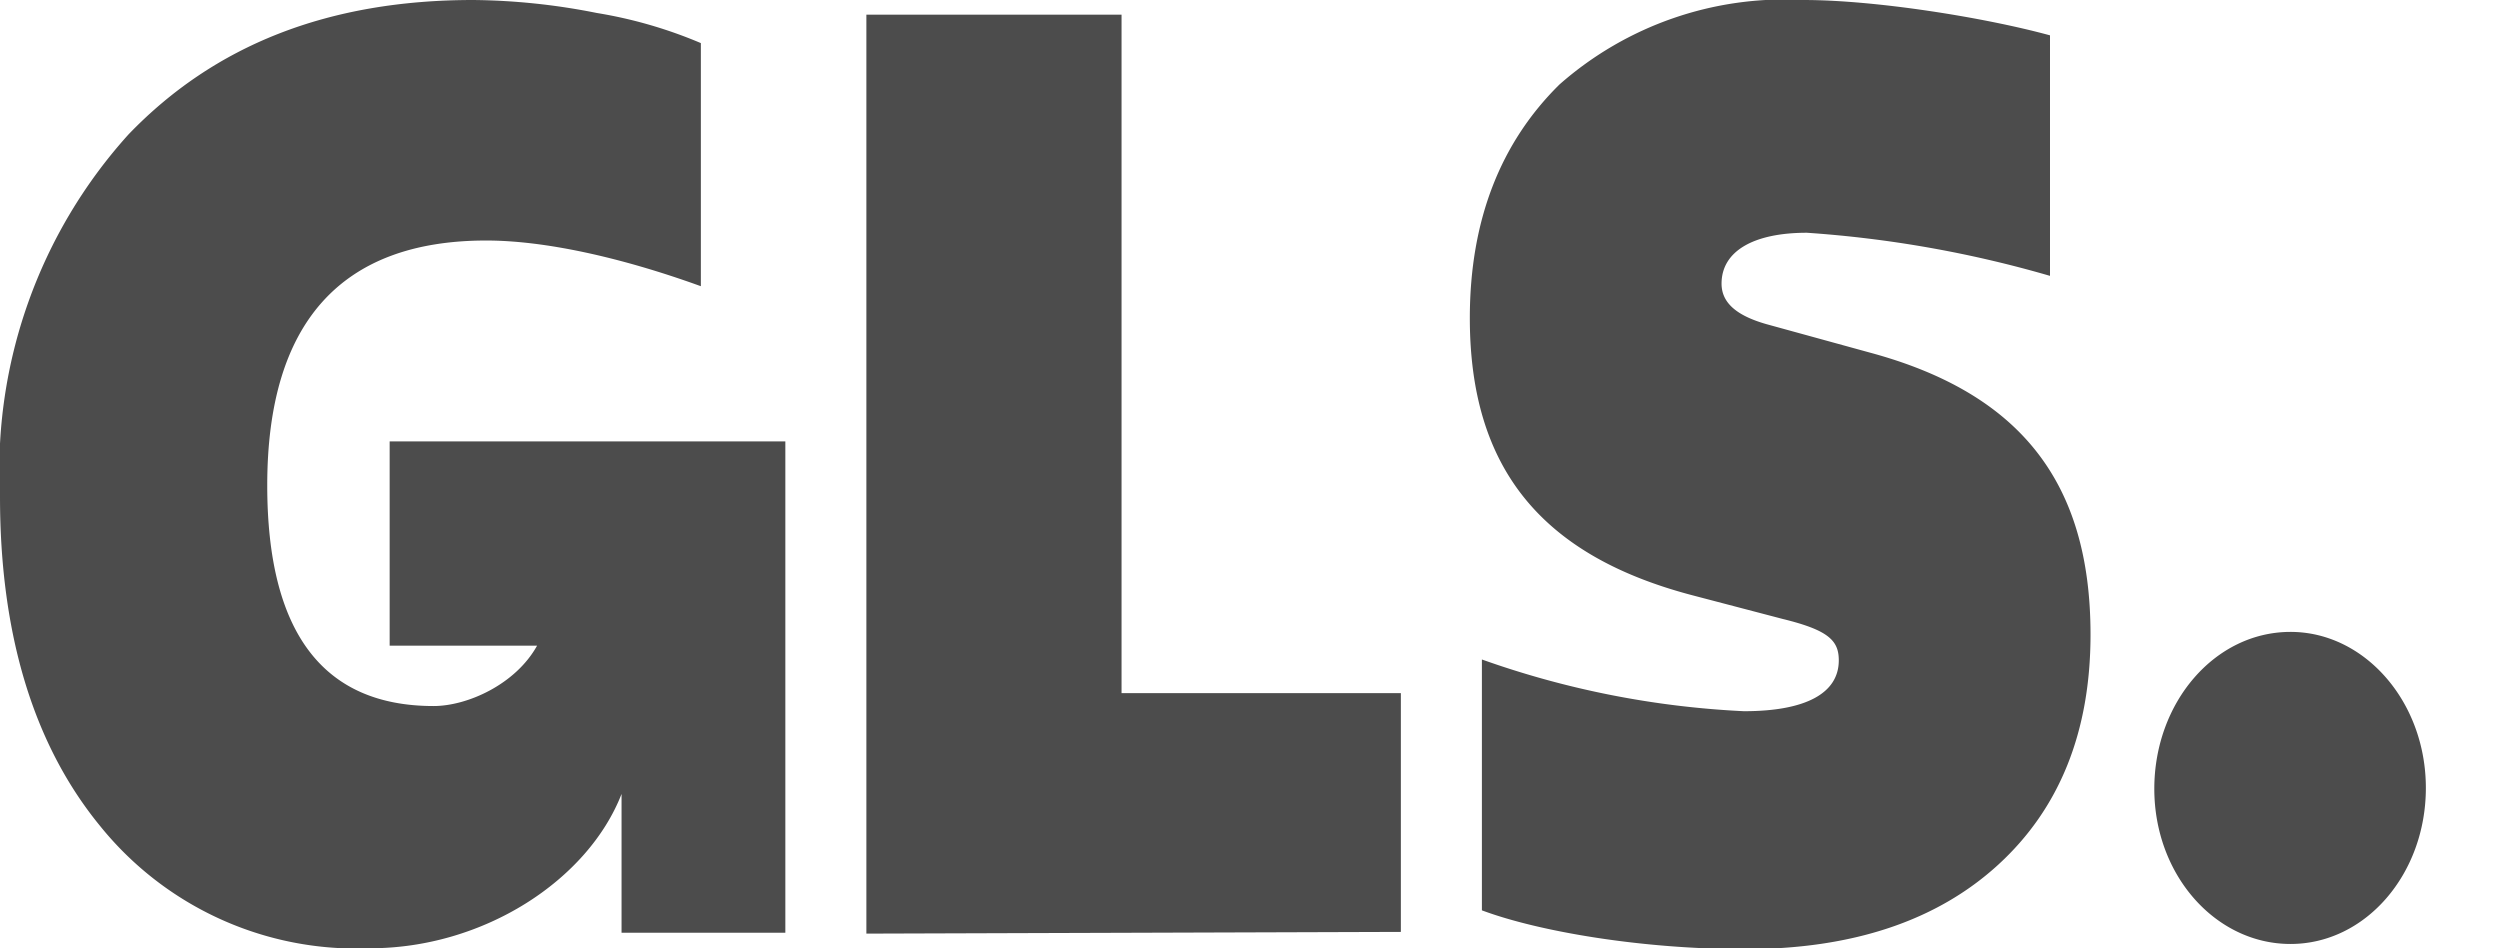
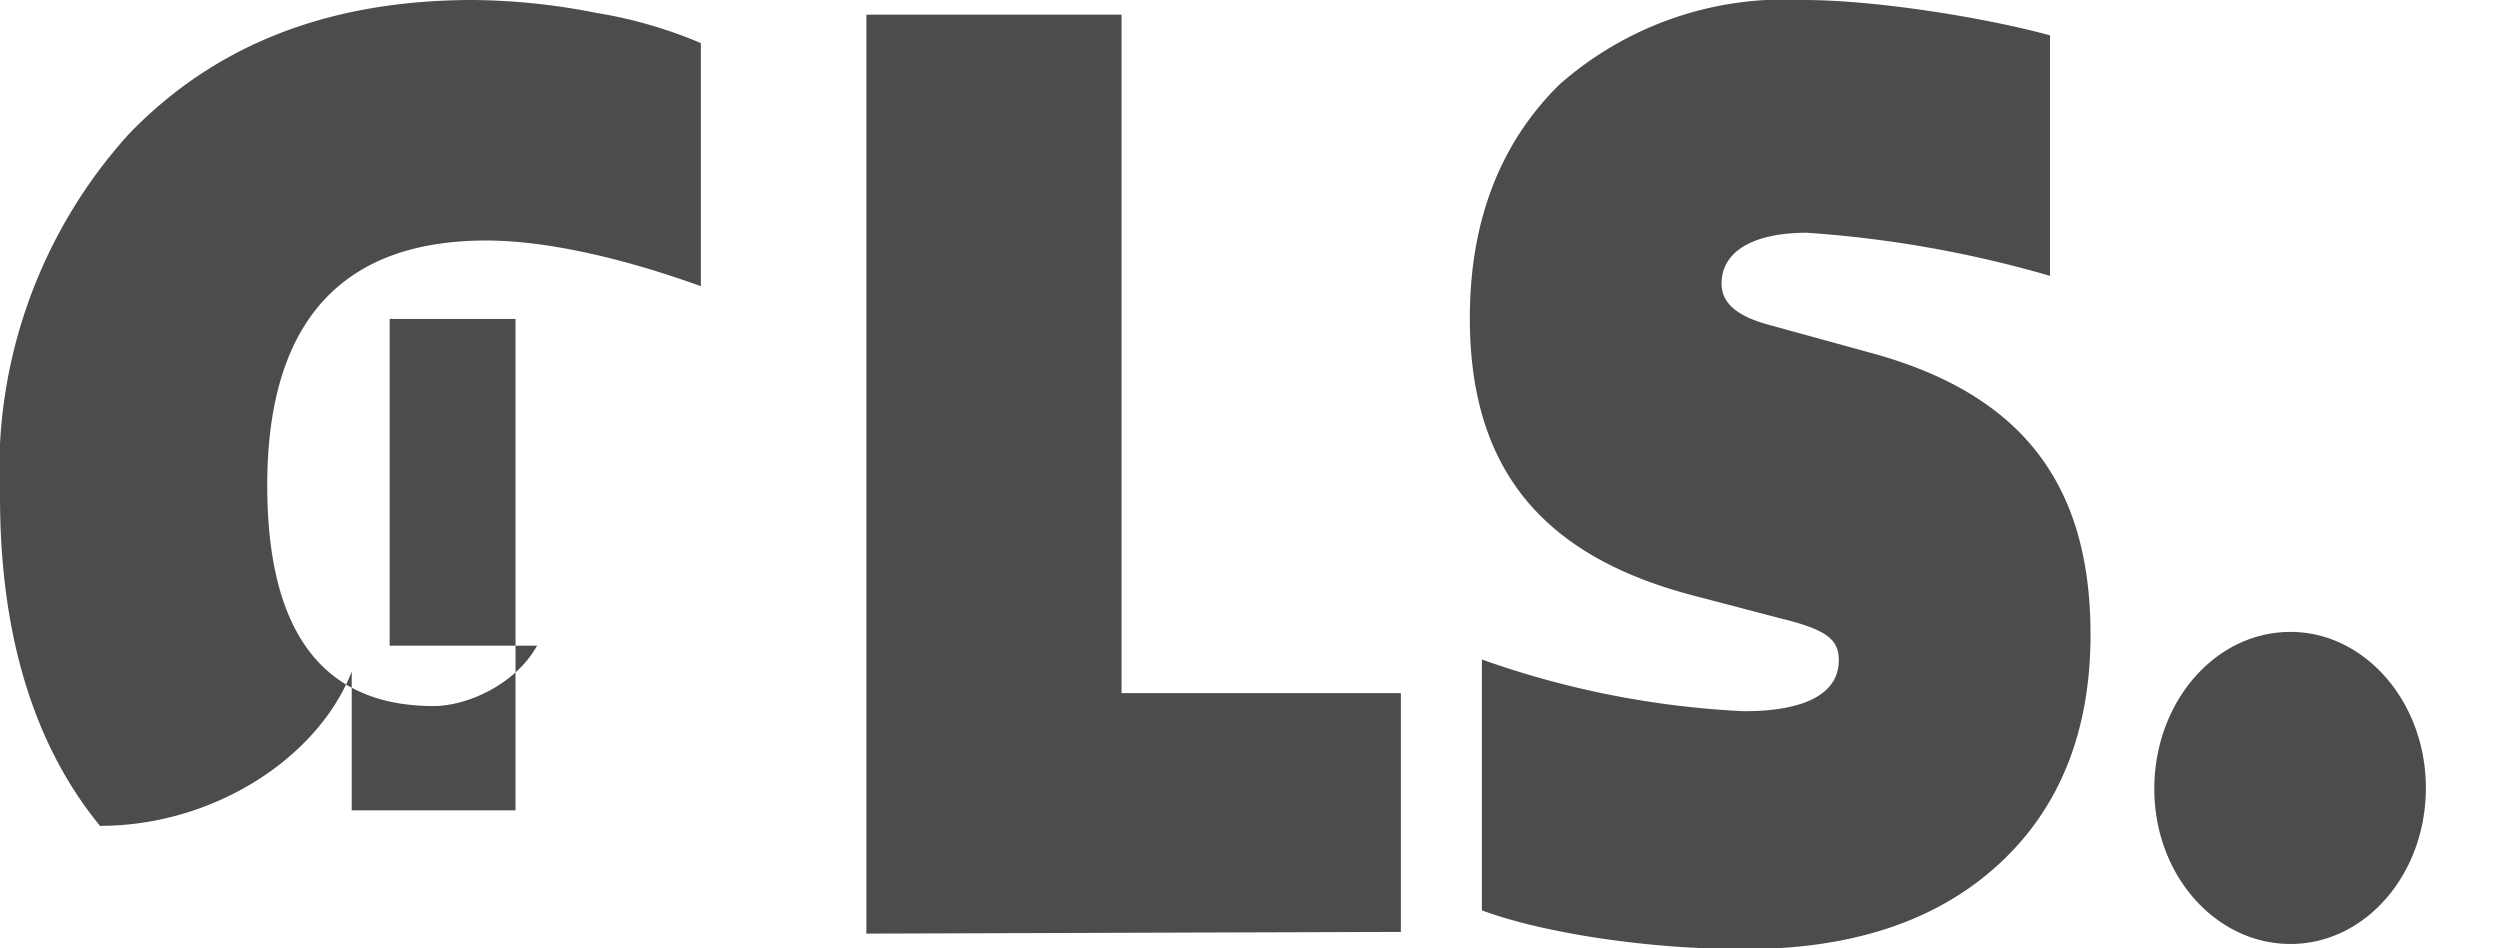
<svg xmlns="http://www.w3.org/2000/svg" viewBox="0 0 29 11">
-   <path fill="#4C4C4C" d="M26.57 7.33c.86 0 1.57.81 1.57 1.81s-.7 1.81-1.57 1.81c-.87 0-1.58-.8-1.58-1.8s.7-1.82 1.58-1.82M4.52 5.13v2.36h1.71c-.25.45-.81.7-1.2.7-1.28 0-1.93-.85-1.93-2.56 0-1.88.85-2.84 2.54-2.84.67 0 1.55.19 2.49.53V.5A5.26 5.26 0 0 0 6.92.15 7.63 7.63 0 0 0 5.49 0c-1.68 0-3 .52-4 1.56A5.81 5.81 0 0 0 0 5.76c0 1.6.39 2.88 1.16 3.82A3.82 3.82 0 0 0 4.29 11c1.32 0 2.53-.79 2.92-1.79v1.61h1.9v-5.7H4.52zm5.53 5.7V.17h2.96v7.87h3.24v2.77zm7.14-.28v-2.9a10.54 10.54 0 0 0 3.04.6c.72 0 1.1-.21 1.1-.59 0-.23-.12-.35-.65-.48l-1.03-.27c-1.77-.46-2.6-1.48-2.6-3.22 0-1.14.36-2.04 1.04-2.71A3.95 3.95 0 0 1 20.92 0c.83 0 2.09.2 2.86.41V3.2a13.33 13.33 0 0 0-2.82-.5c-.63 0-.99.22-.99.59 0 .22.17.37.52.47l1.2.33c1.74.47 2.56 1.5 2.56 3.27 0 1.13-.36 2.02-1.07 2.67-.71.65-1.69.98-2.94.98-1.18 0-2.38-.2-3.05-.45" />
+   <path fill="#4C4C4C" d="M26.57 7.33c.86 0 1.57.81 1.57 1.81s-.7 1.81-1.57 1.81c-.87 0-1.58-.8-1.58-1.8s.7-1.82 1.58-1.82M4.52 5.13v2.36h1.71c-.25.45-.81.7-1.2.7-1.28 0-1.93-.85-1.93-2.56 0-1.88.85-2.84 2.54-2.84.67 0 1.55.19 2.49.53V.5A5.26 5.26 0 0 0 6.92.15 7.63 7.63 0 0 0 5.49 0c-1.68 0-3 .52-4 1.56A5.81 5.81 0 0 0 0 5.76c0 1.6.39 2.88 1.16 3.82c1.32 0 2.53-.79 2.92-1.79v1.61h1.9v-5.7H4.52zm5.53 5.7V.17h2.96v7.87h3.24v2.77zm7.14-.28v-2.9a10.54 10.54 0 0 0 3.04.6c.72 0 1.1-.21 1.1-.59 0-.23-.12-.35-.65-.48l-1.03-.27c-1.77-.46-2.6-1.48-2.6-3.22 0-1.14.36-2.04 1.04-2.71A3.95 3.95 0 0 1 20.92 0c.83 0 2.09.2 2.86.41V3.2a13.33 13.33 0 0 0-2.82-.5c-.63 0-.99.22-.99.59 0 .22.17.37.52.47l1.2.33c1.74.47 2.56 1.5 2.56 3.27 0 1.13-.36 2.02-1.07 2.67-.71.65-1.69.98-2.94.98-1.18 0-2.38-.2-3.05-.45" />
</svg>